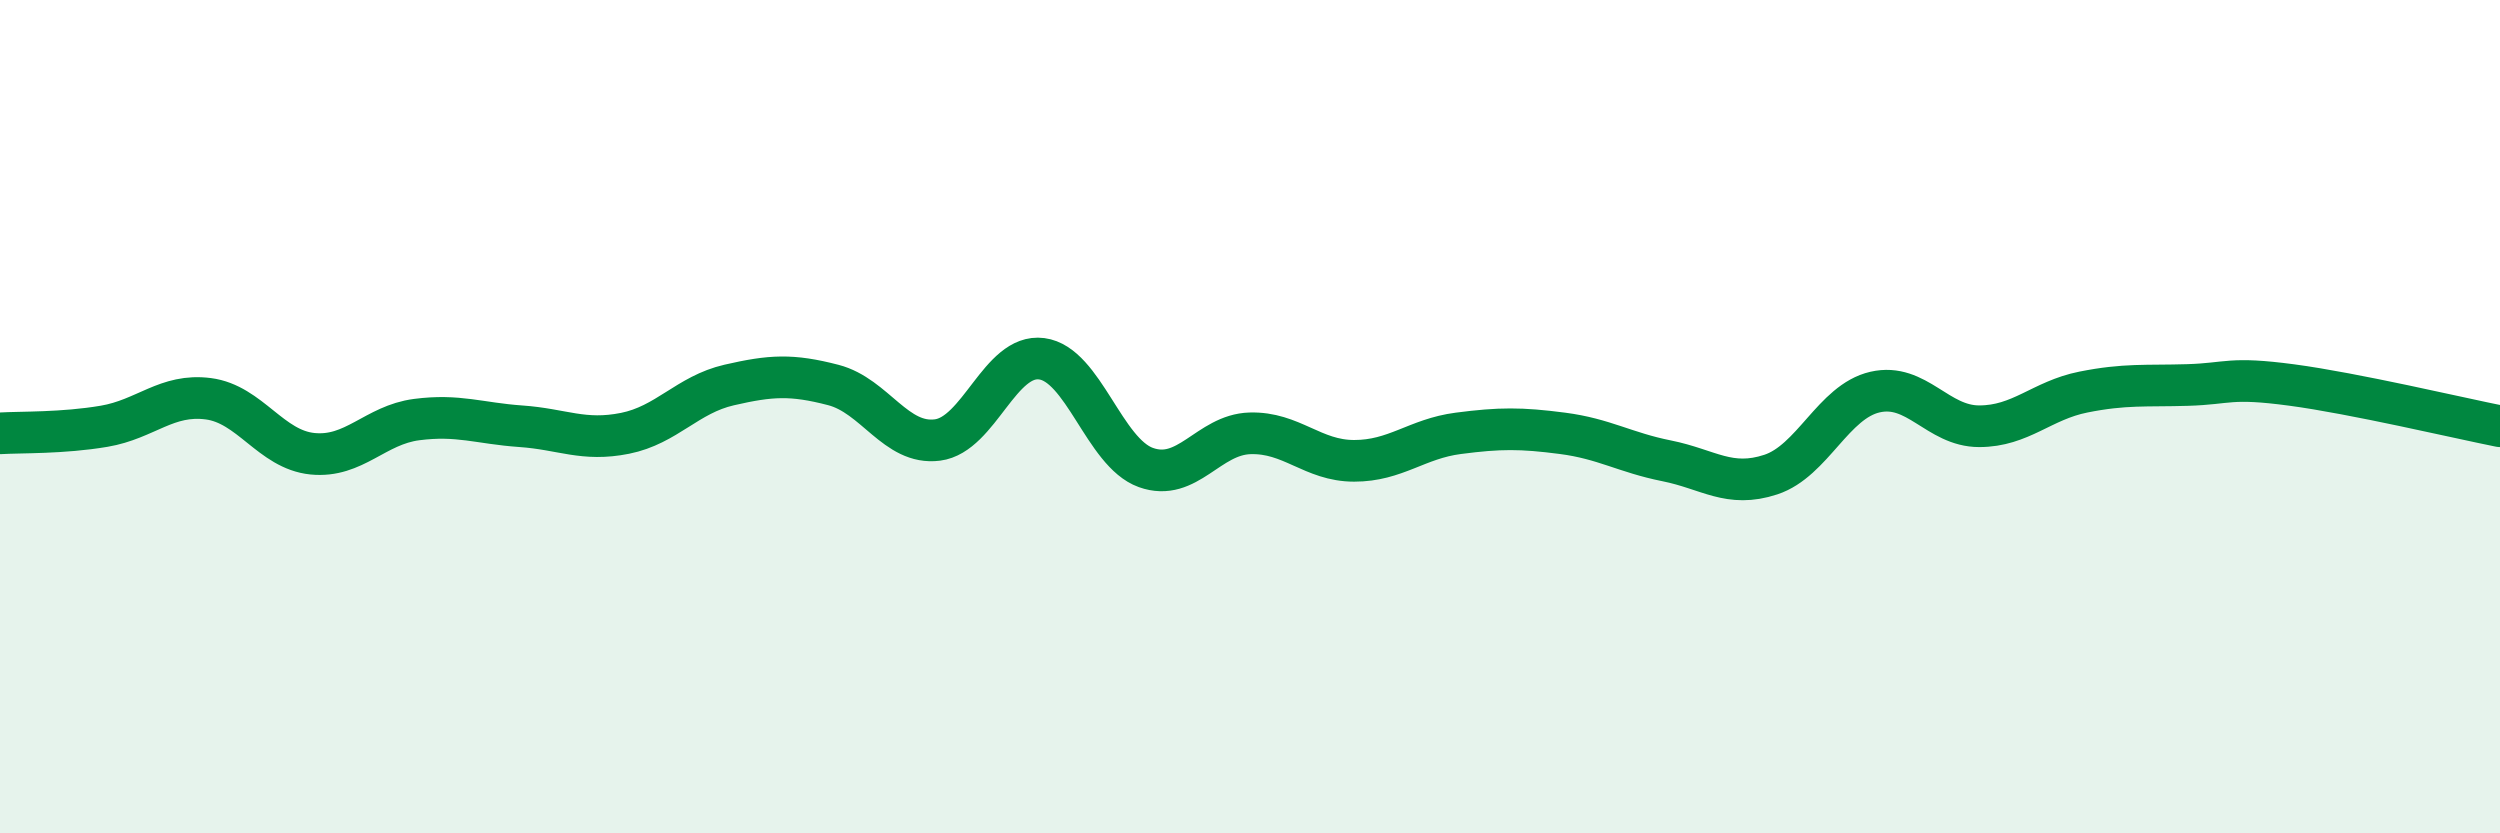
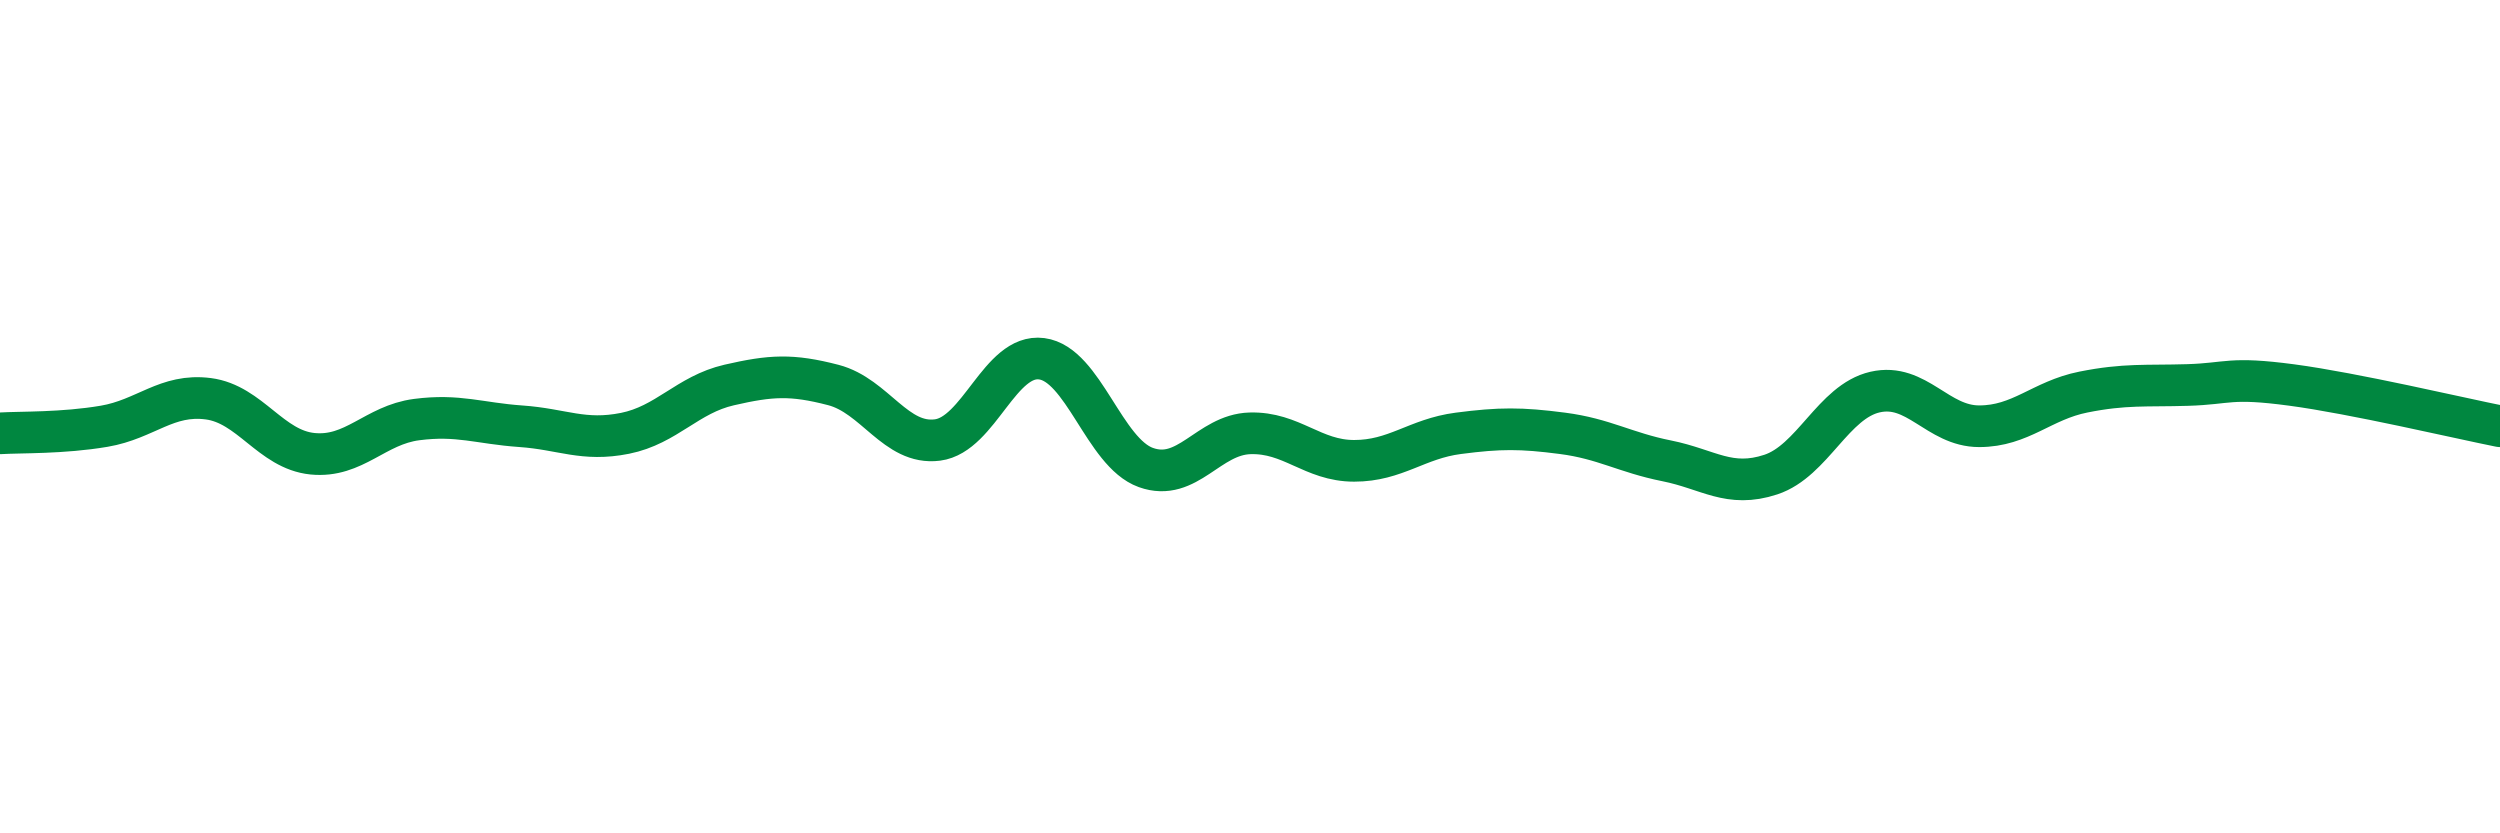
<svg xmlns="http://www.w3.org/2000/svg" width="60" height="20" viewBox="0 0 60 20">
-   <path d="M 0,10.4 C 0.5,10.37 1.5,10.4 2.5,10.23 C 3.5,10.06 4,9.44 5,9.57 C 6,9.7 6.5,10.79 7.5,10.89 C 8.5,10.99 9,10.2 10,10.07 C 11,9.94 11.5,10.16 12.5,10.23 C 13.5,10.3 14,10.6 15,10.4 C 16,10.2 16.5,9.47 17.5,9.24 C 18.5,9.01 19,8.98 20,9.24 C 21,9.5 21.5,10.69 22.5,10.56 C 23.5,10.43 24,8.48 25,8.61 C 26,8.74 26.5,10.86 27.5,11.22 C 28.5,11.58 29,10.43 30,10.4 C 31,10.37 31.5,11.06 32.5,11.06 C 33.5,11.06 34,10.53 35,10.4 C 36,10.27 36.5,10.27 37.5,10.4 C 38.5,10.53 39,10.86 40,11.06 C 41,11.26 41.5,11.72 42.5,11.39 C 43.5,11.06 44,9.64 45,9.41 C 46,9.18 46.5,10.23 47.5,10.23 C 48.5,10.23 49,9.61 50,9.41 C 51,9.21 51.5,9.27 52.5,9.24 C 53.5,9.21 53.5,9.04 55,9.24 C 56.5,9.44 59,10.03 60,10.23L60 20L0 20Z" fill="#008740" opacity="0.1" stroke-linecap="round" stroke-linejoin="round" />
  <path d="M 0,10.4 C 0.5,10.37 1.5,10.4 2.5,10.23 C 3.5,10.06 4,9.44 5,9.57 C 6,9.7 6.5,10.79 7.5,10.89 C 8.5,10.99 9,10.2 10,10.07 C 11,9.94 11.5,10.16 12.5,10.23 C 13.5,10.3 14,10.6 15,10.4 C 16,10.2 16.5,9.47 17.5,9.24 C 18.5,9.01 19,8.98 20,9.24 C 21,9.5 21.5,10.69 22.5,10.56 C 23.5,10.43 24,8.48 25,8.61 C 26,8.74 26.5,10.86 27.5,11.22 C 28.5,11.58 29,10.43 30,10.4 C 31,10.37 31.5,11.06 32.5,11.06 C 33.5,11.06 34,10.53 35,10.4 C 36,10.27 36.5,10.27 37.5,10.4 C 38.5,10.53 39,10.86 40,11.06 C 41,11.26 41.5,11.72 42.5,11.39 C 43.5,11.06 44,9.64 45,9.41 C 46,9.18 46.5,10.23 47.5,10.23 C 48.5,10.23 49,9.61 50,9.41 C 51,9.21 51.5,9.27 52.5,9.24 C 53.5,9.21 53.5,9.04 55,9.24 C 56.5,9.44 59,10.03 60,10.23" stroke="#008740" stroke-width="1" fill="none" stroke-linecap="round" stroke-linejoin="round" />
</svg>